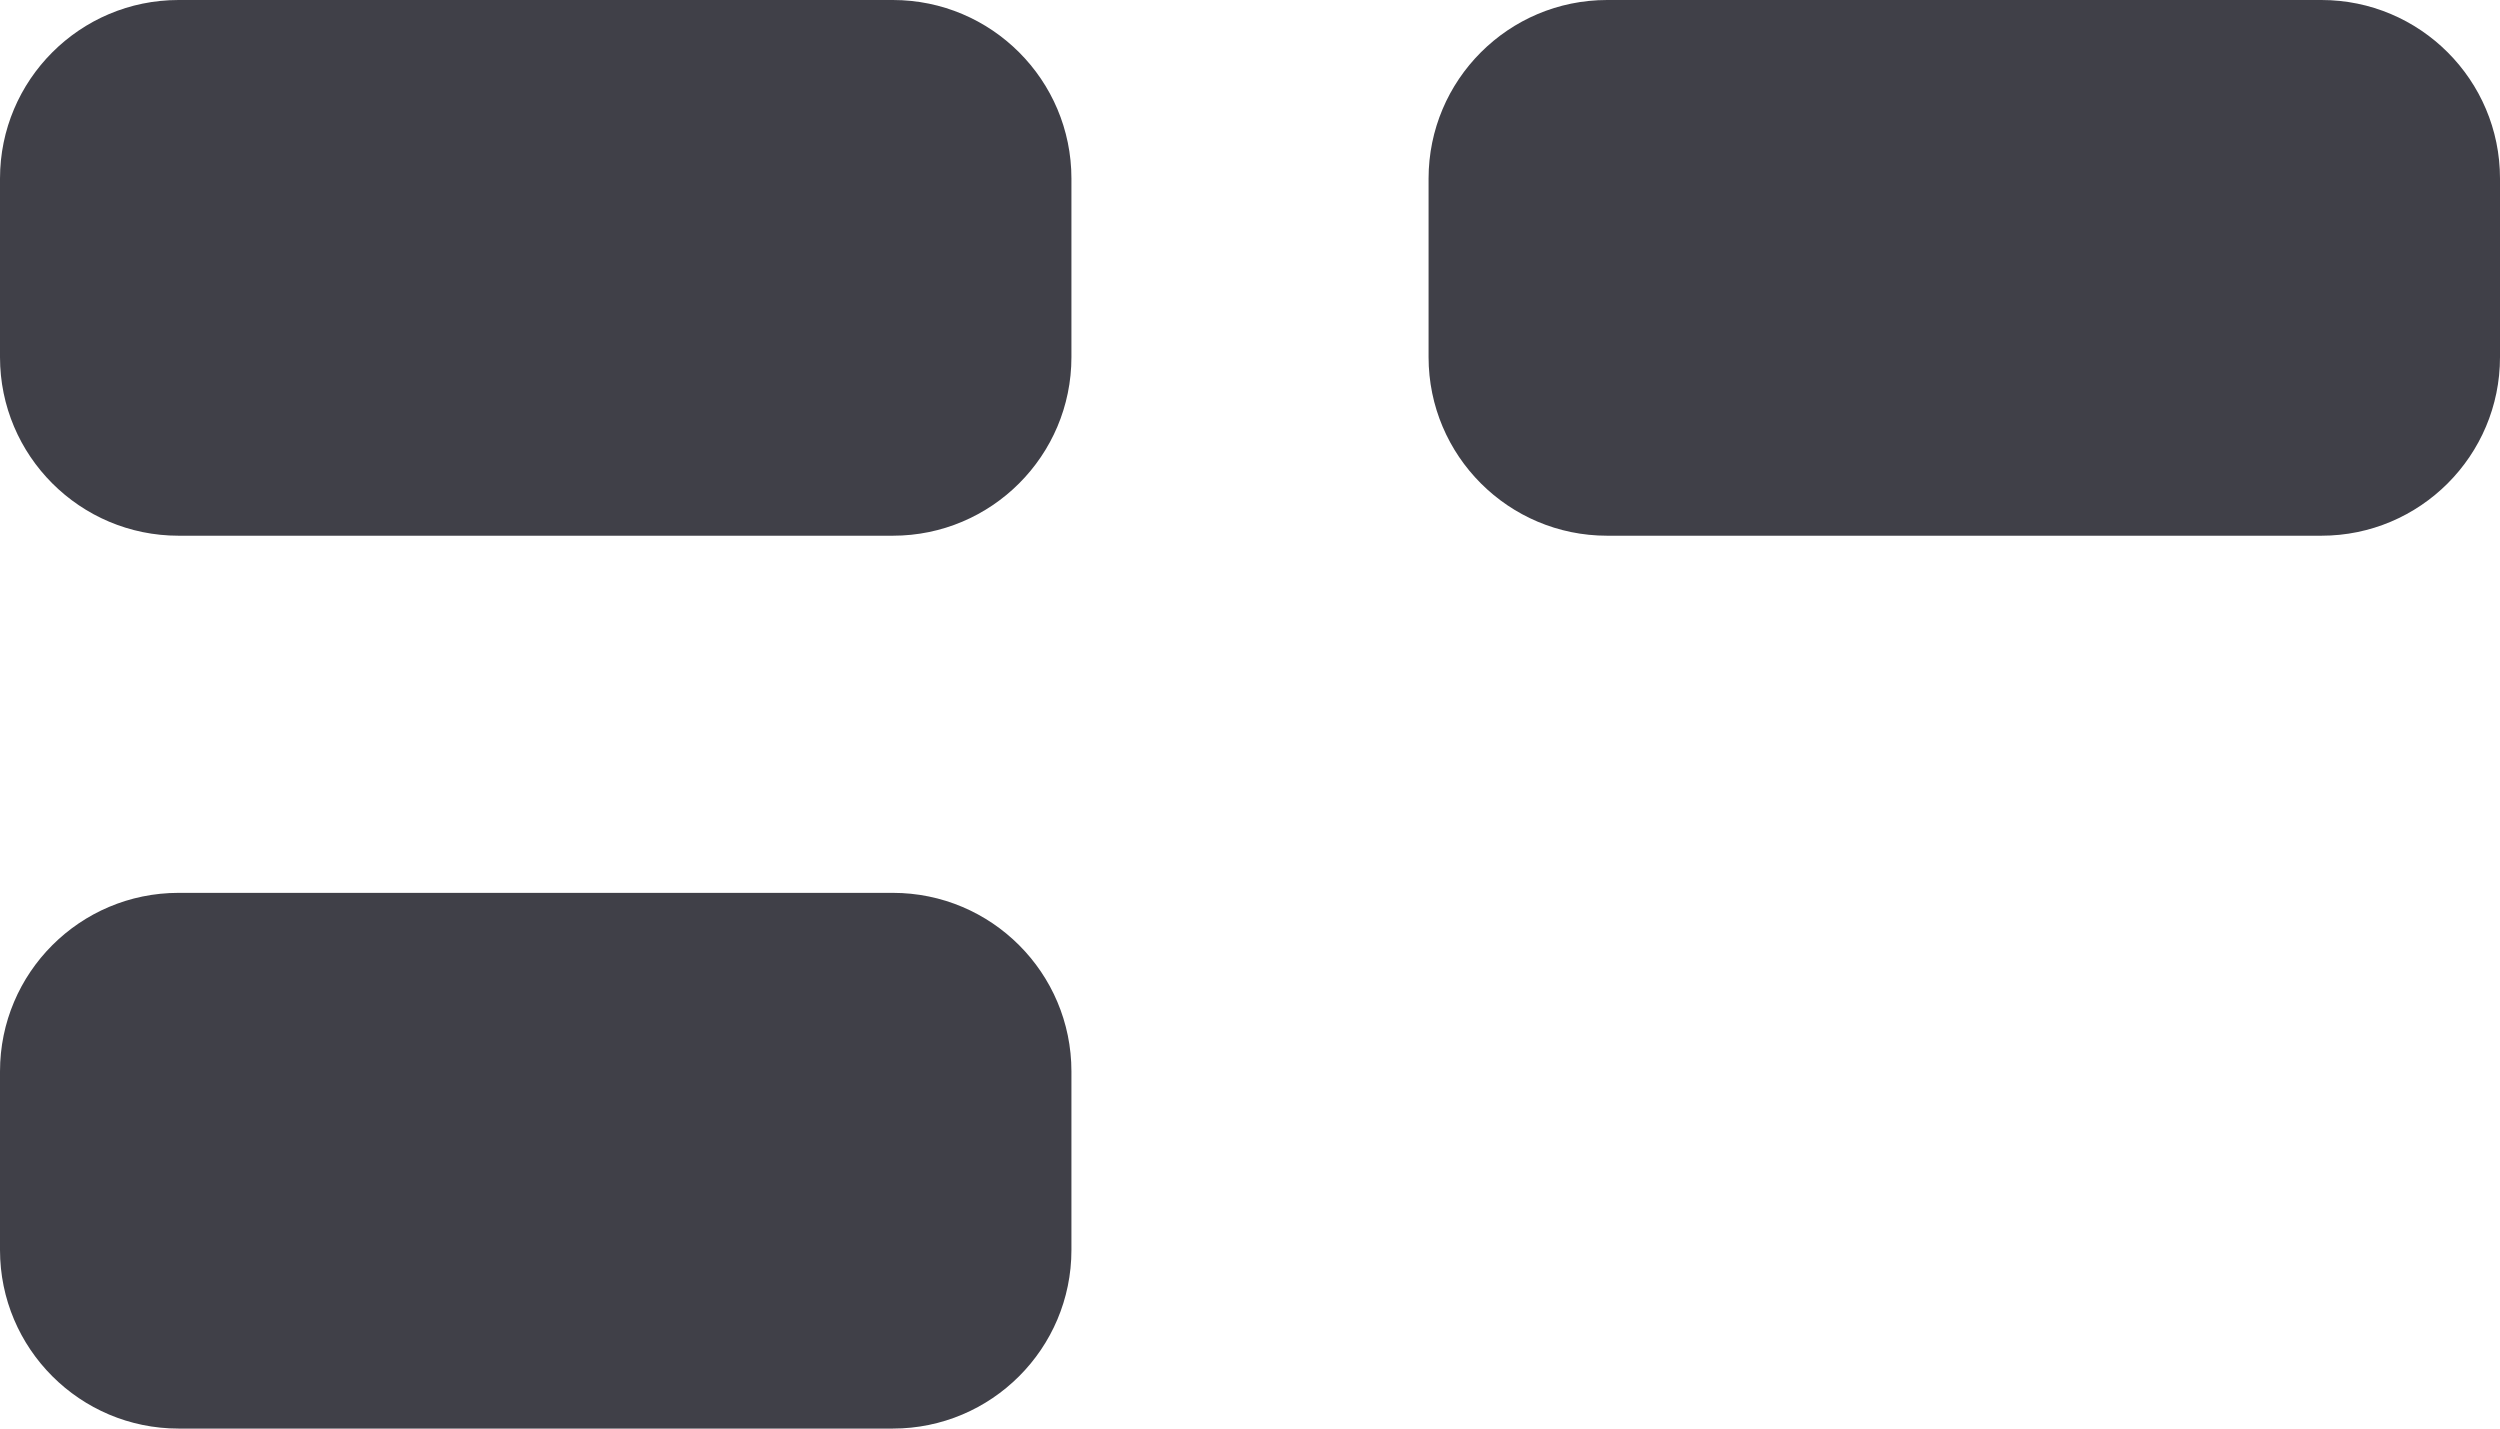
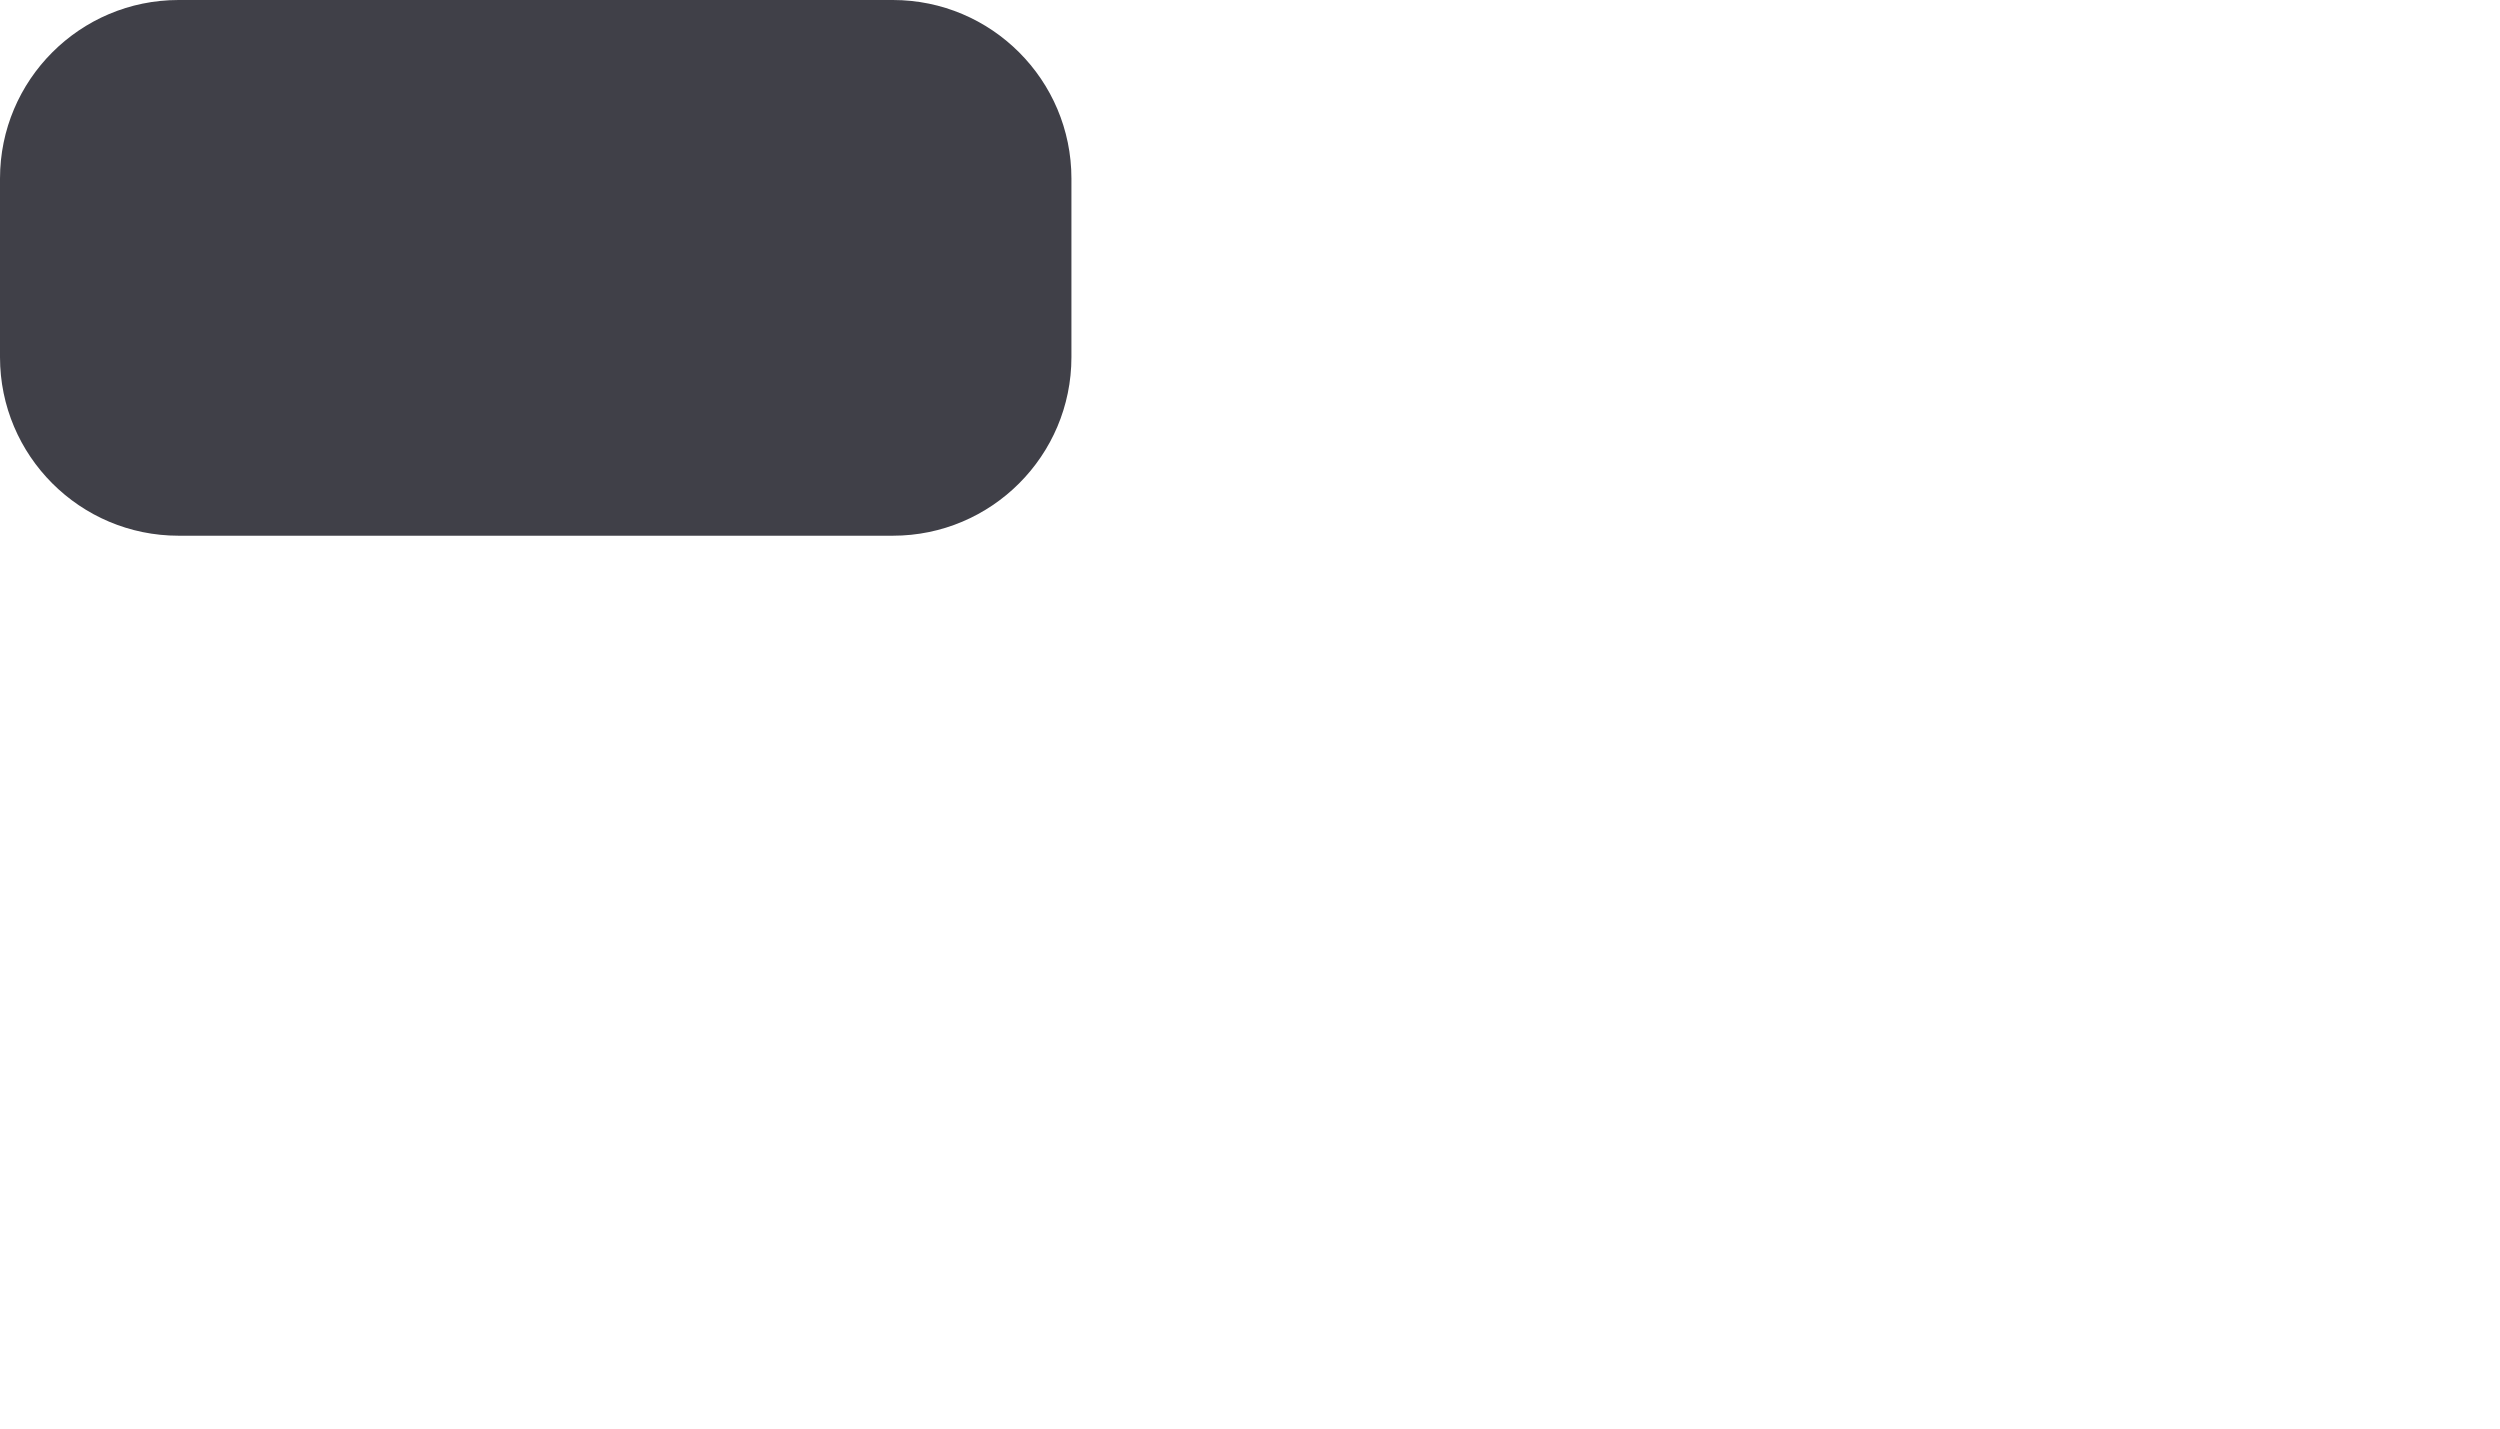
<svg xmlns="http://www.w3.org/2000/svg" width="14" height="8" viewBox="0 0 14 8" fill="none">
  <path d="M0 1C0 0.448 0.448 0 1 0H5C5.552 0 6 0.448 6 1V2C6 2.552 5.552 3 5 3H1C0.448 3 0 2.552 0 2V1Z" fill="#404048" />
-   <path d="M0 6C0 5.448 0.448 5 1 5H5C5.552 5 6 5.448 6 6V7C6 7.552 5.552 8 5 8H1C0.448 8 0 7.552 0 7V6Z" fill="#404048" />
-   <path d="M8 1C8 0.448 8.448 0 9 0H13C13.552 0 14 0.448 14 1V2C14 2.552 13.552 3 13 3H9C8.448 3 8 2.552 8 2V1Z" fill="#404048" />
</svg>